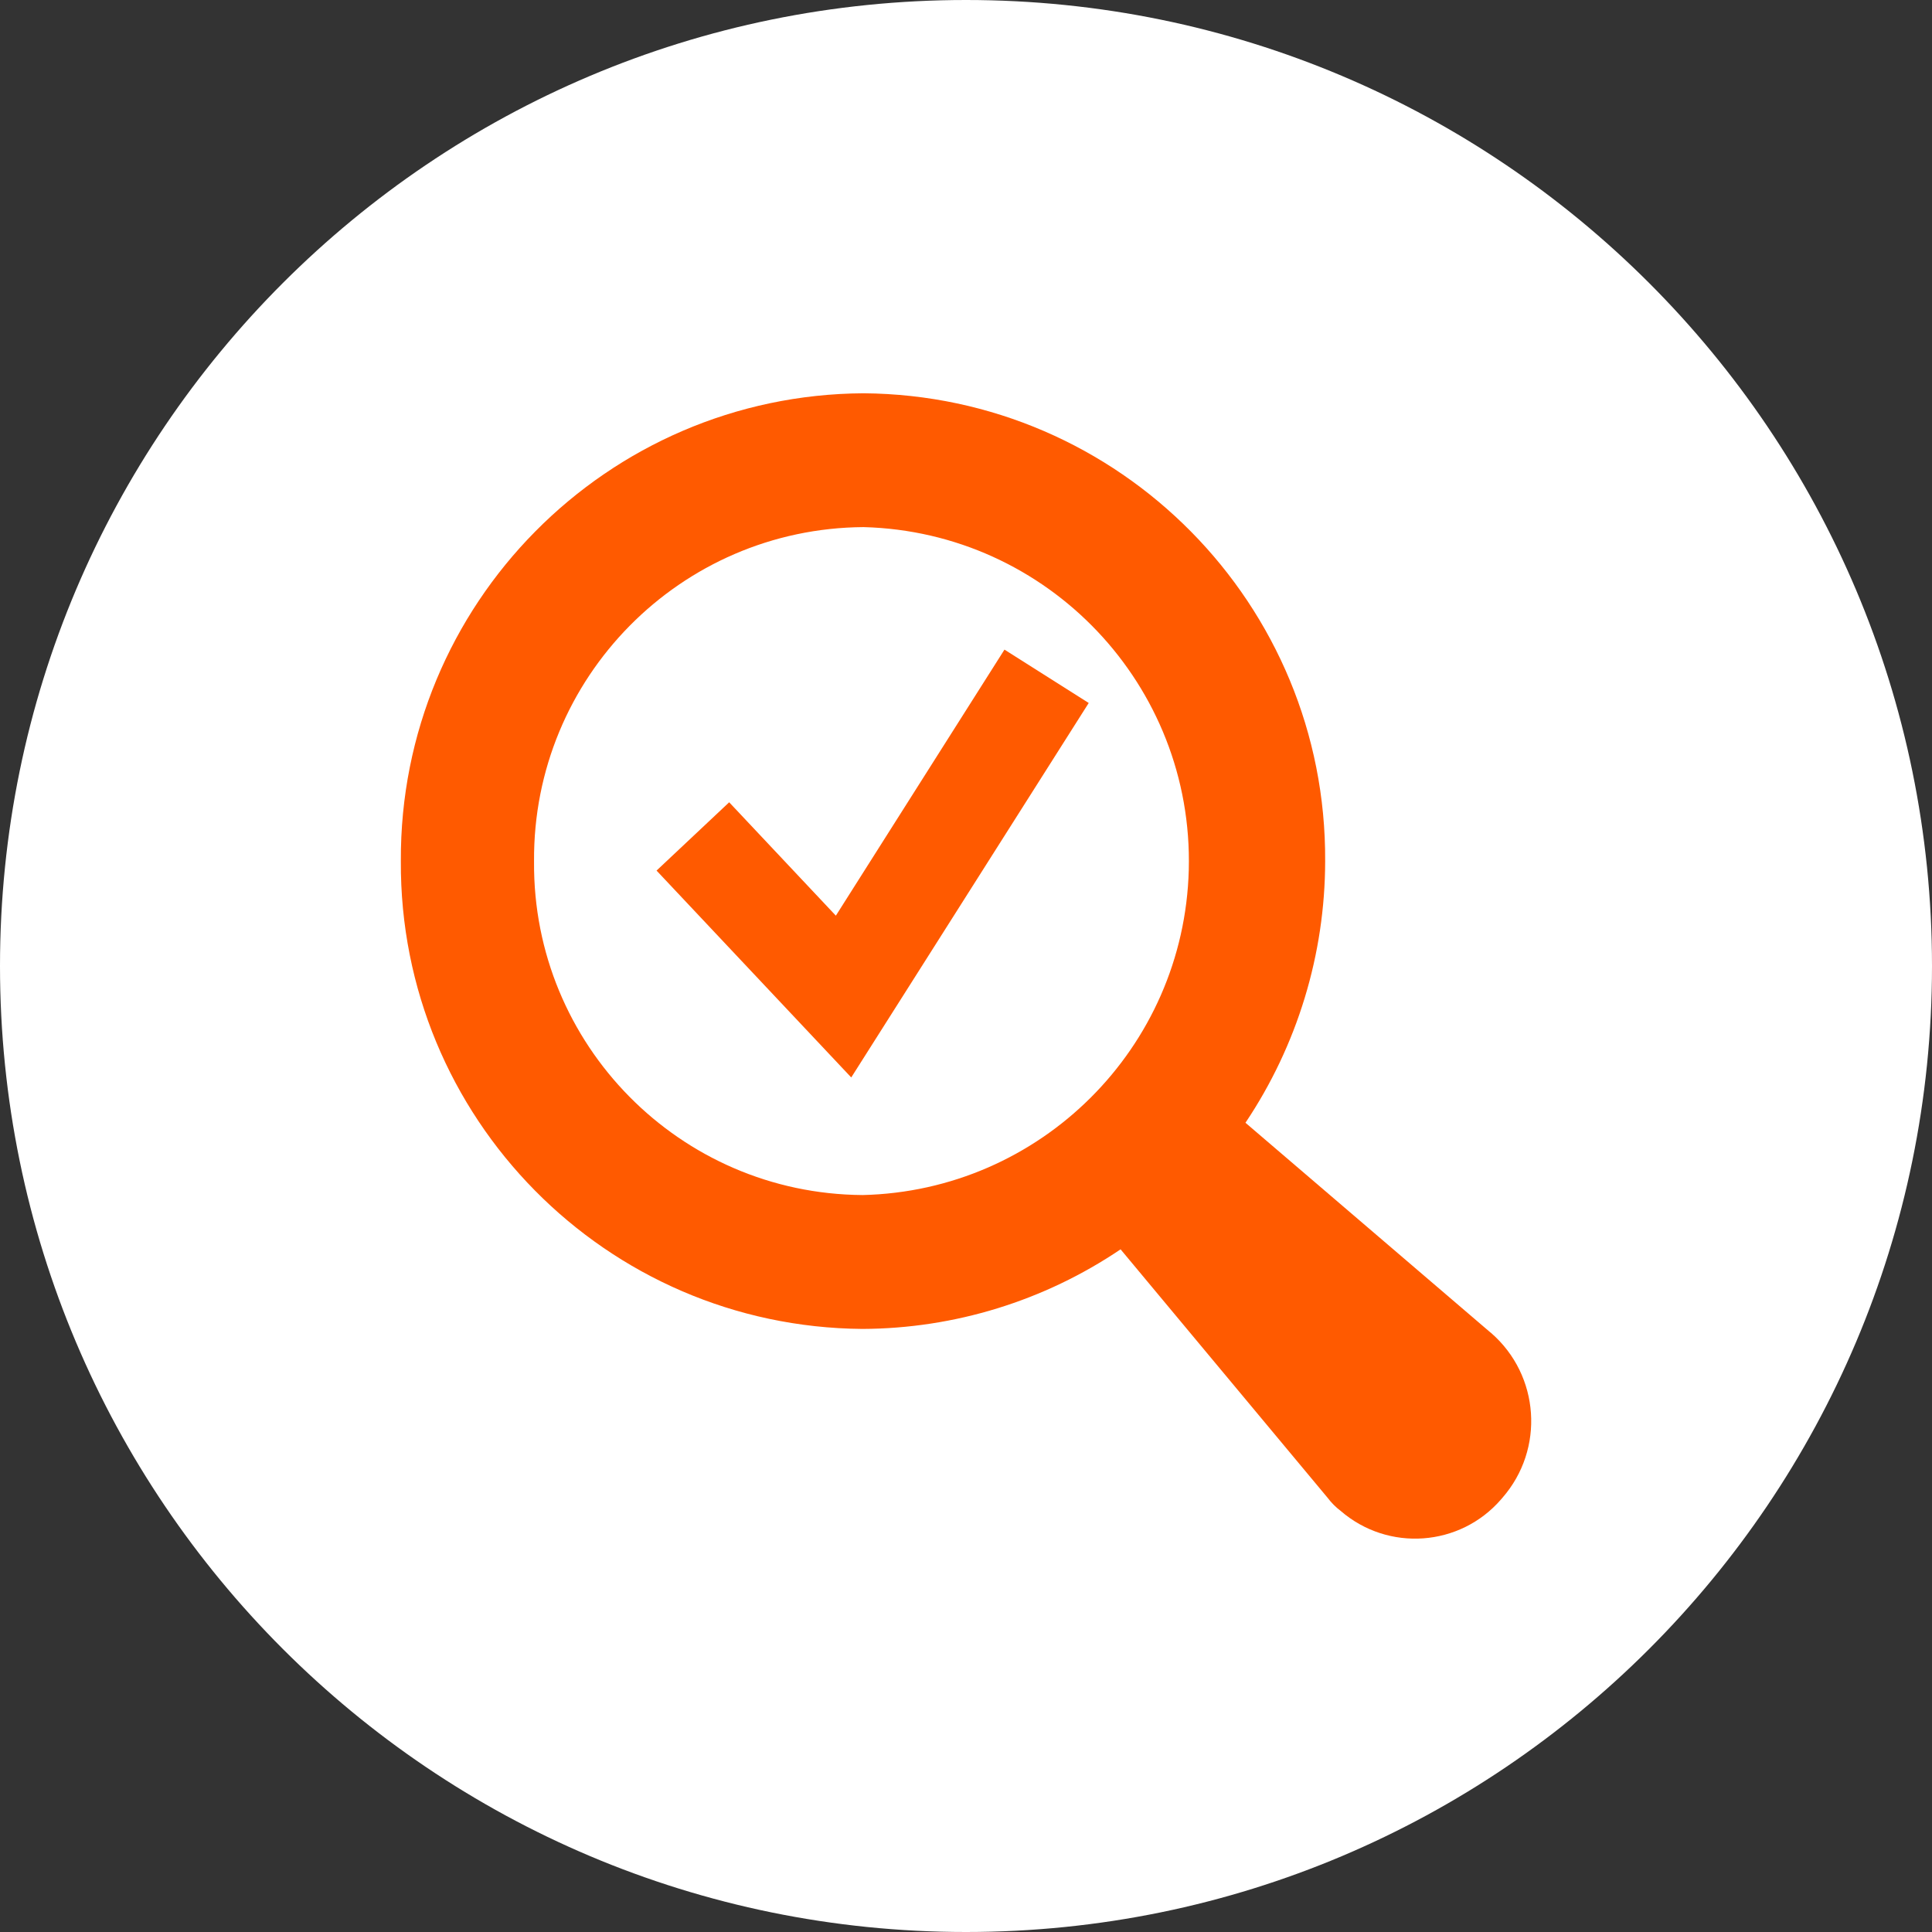
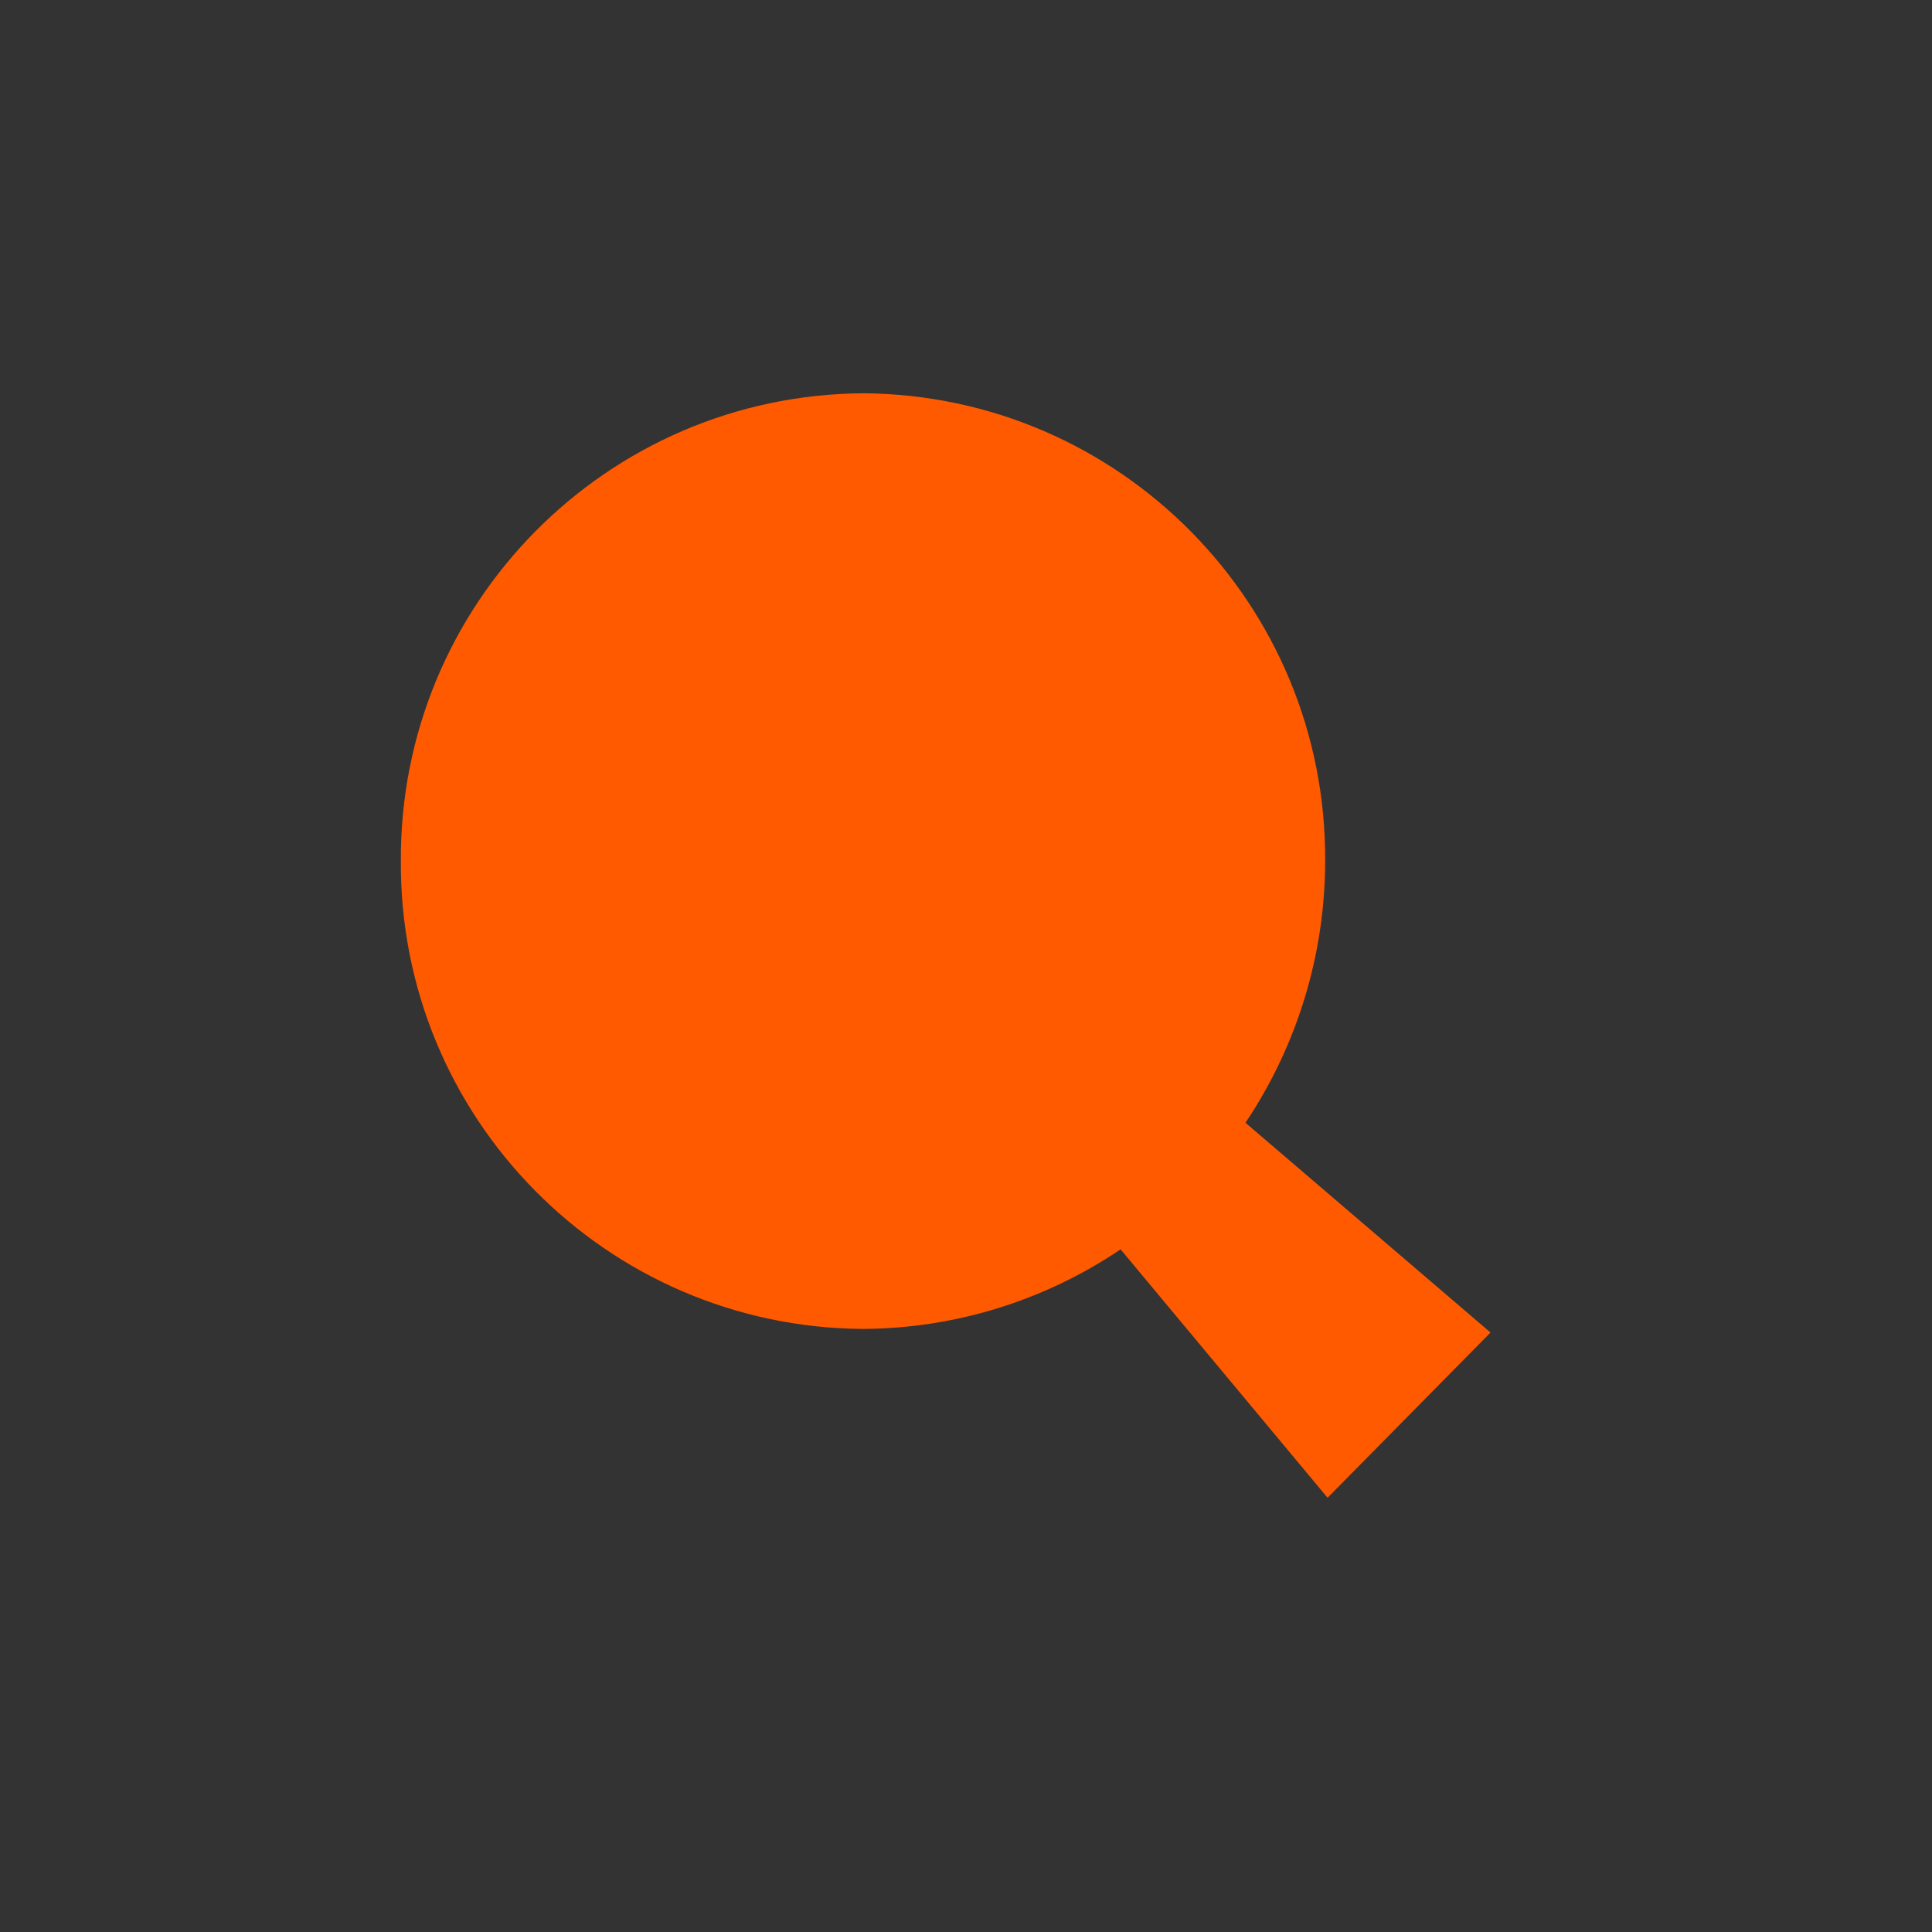
<svg xmlns="http://www.w3.org/2000/svg" id="Layer_1" data-name="Layer 1" viewBox="0 0 100 100">
  <rect x="0" y="0" width="100" height="100" fill="#333333" stroke="none" />
  <defs>
    <style>
      .cls-1 {
        fill: none;
      }

      .cls-2 {
        fill: #ff5a00;
      }

      .cls-3 {
        fill: #fff;
      }
    </style>
  </defs>
-   <path id="Path_230" data-name="Path 230" class="cls-3" d="M50,0c27.614,0,50,22.386,50,50s-22.386,50-50,50S0,77.614,0,50,22.386,0,50,0Z" />
-   <rect class="cls-1" x="20.748" y="20.357" width="58.505" height="59.285" />
-   <path id="Path_46" data-name="Path 46" class="cls-2" d="M77.149,68.972l-12.684-10.858c2.684-4.006,4.12-8.719,4.125-13.542.077-13.28-10.613-24.114-23.893-24.216-13.298.076-24.018,10.914-23.949,24.211-.079,13.28,10.61,24.115,23.89,24.218,4.764-.018,9.415-1.452,13.363-4.12l10.714,12.858c.194.258.423.488.68.683,2.46,2.127,6.178,1.857,8.304-.603.023-.027.046-.054.069-.081,2.193-2.515,1.931-6.332-.584-8.524-.011-.009-.021-.019-.032-.028" />
-   <path id="Path_47" data-name="Path 47" class="cls-3" d="M44.637,61.855c-9.454-.068-17.063-7.787-16.995-17.241,0-.015,0-.029,0-.044-.065-9.483,7.57-17.223,17.053-17.287.002,0,.003,0,.005,0,9.547.251,17.082,8.194,16.831,17.741-.243,9.218-7.676,16.623-16.894,16.832" />
-   <path id="Path_48" data-name="Path 48" class="cls-2" d="M43.263,47.394l-5.521-5.868-3.759,3.535,10.077,10.708,12.292-19.383-4.361-2.762-8.727,13.77Z" />
+   <path id="Path_46" data-name="Path 46" class="cls-2" d="M77.149,68.972l-12.684-10.858c2.684-4.006,4.12-8.719,4.125-13.542.077-13.28-10.613-24.114-23.893-24.216-13.298.076-24.018,10.914-23.949,24.211-.079,13.28,10.61,24.115,23.89,24.218,4.764-.018,9.415-1.452,13.363-4.12l10.714,12.858" />
</svg>